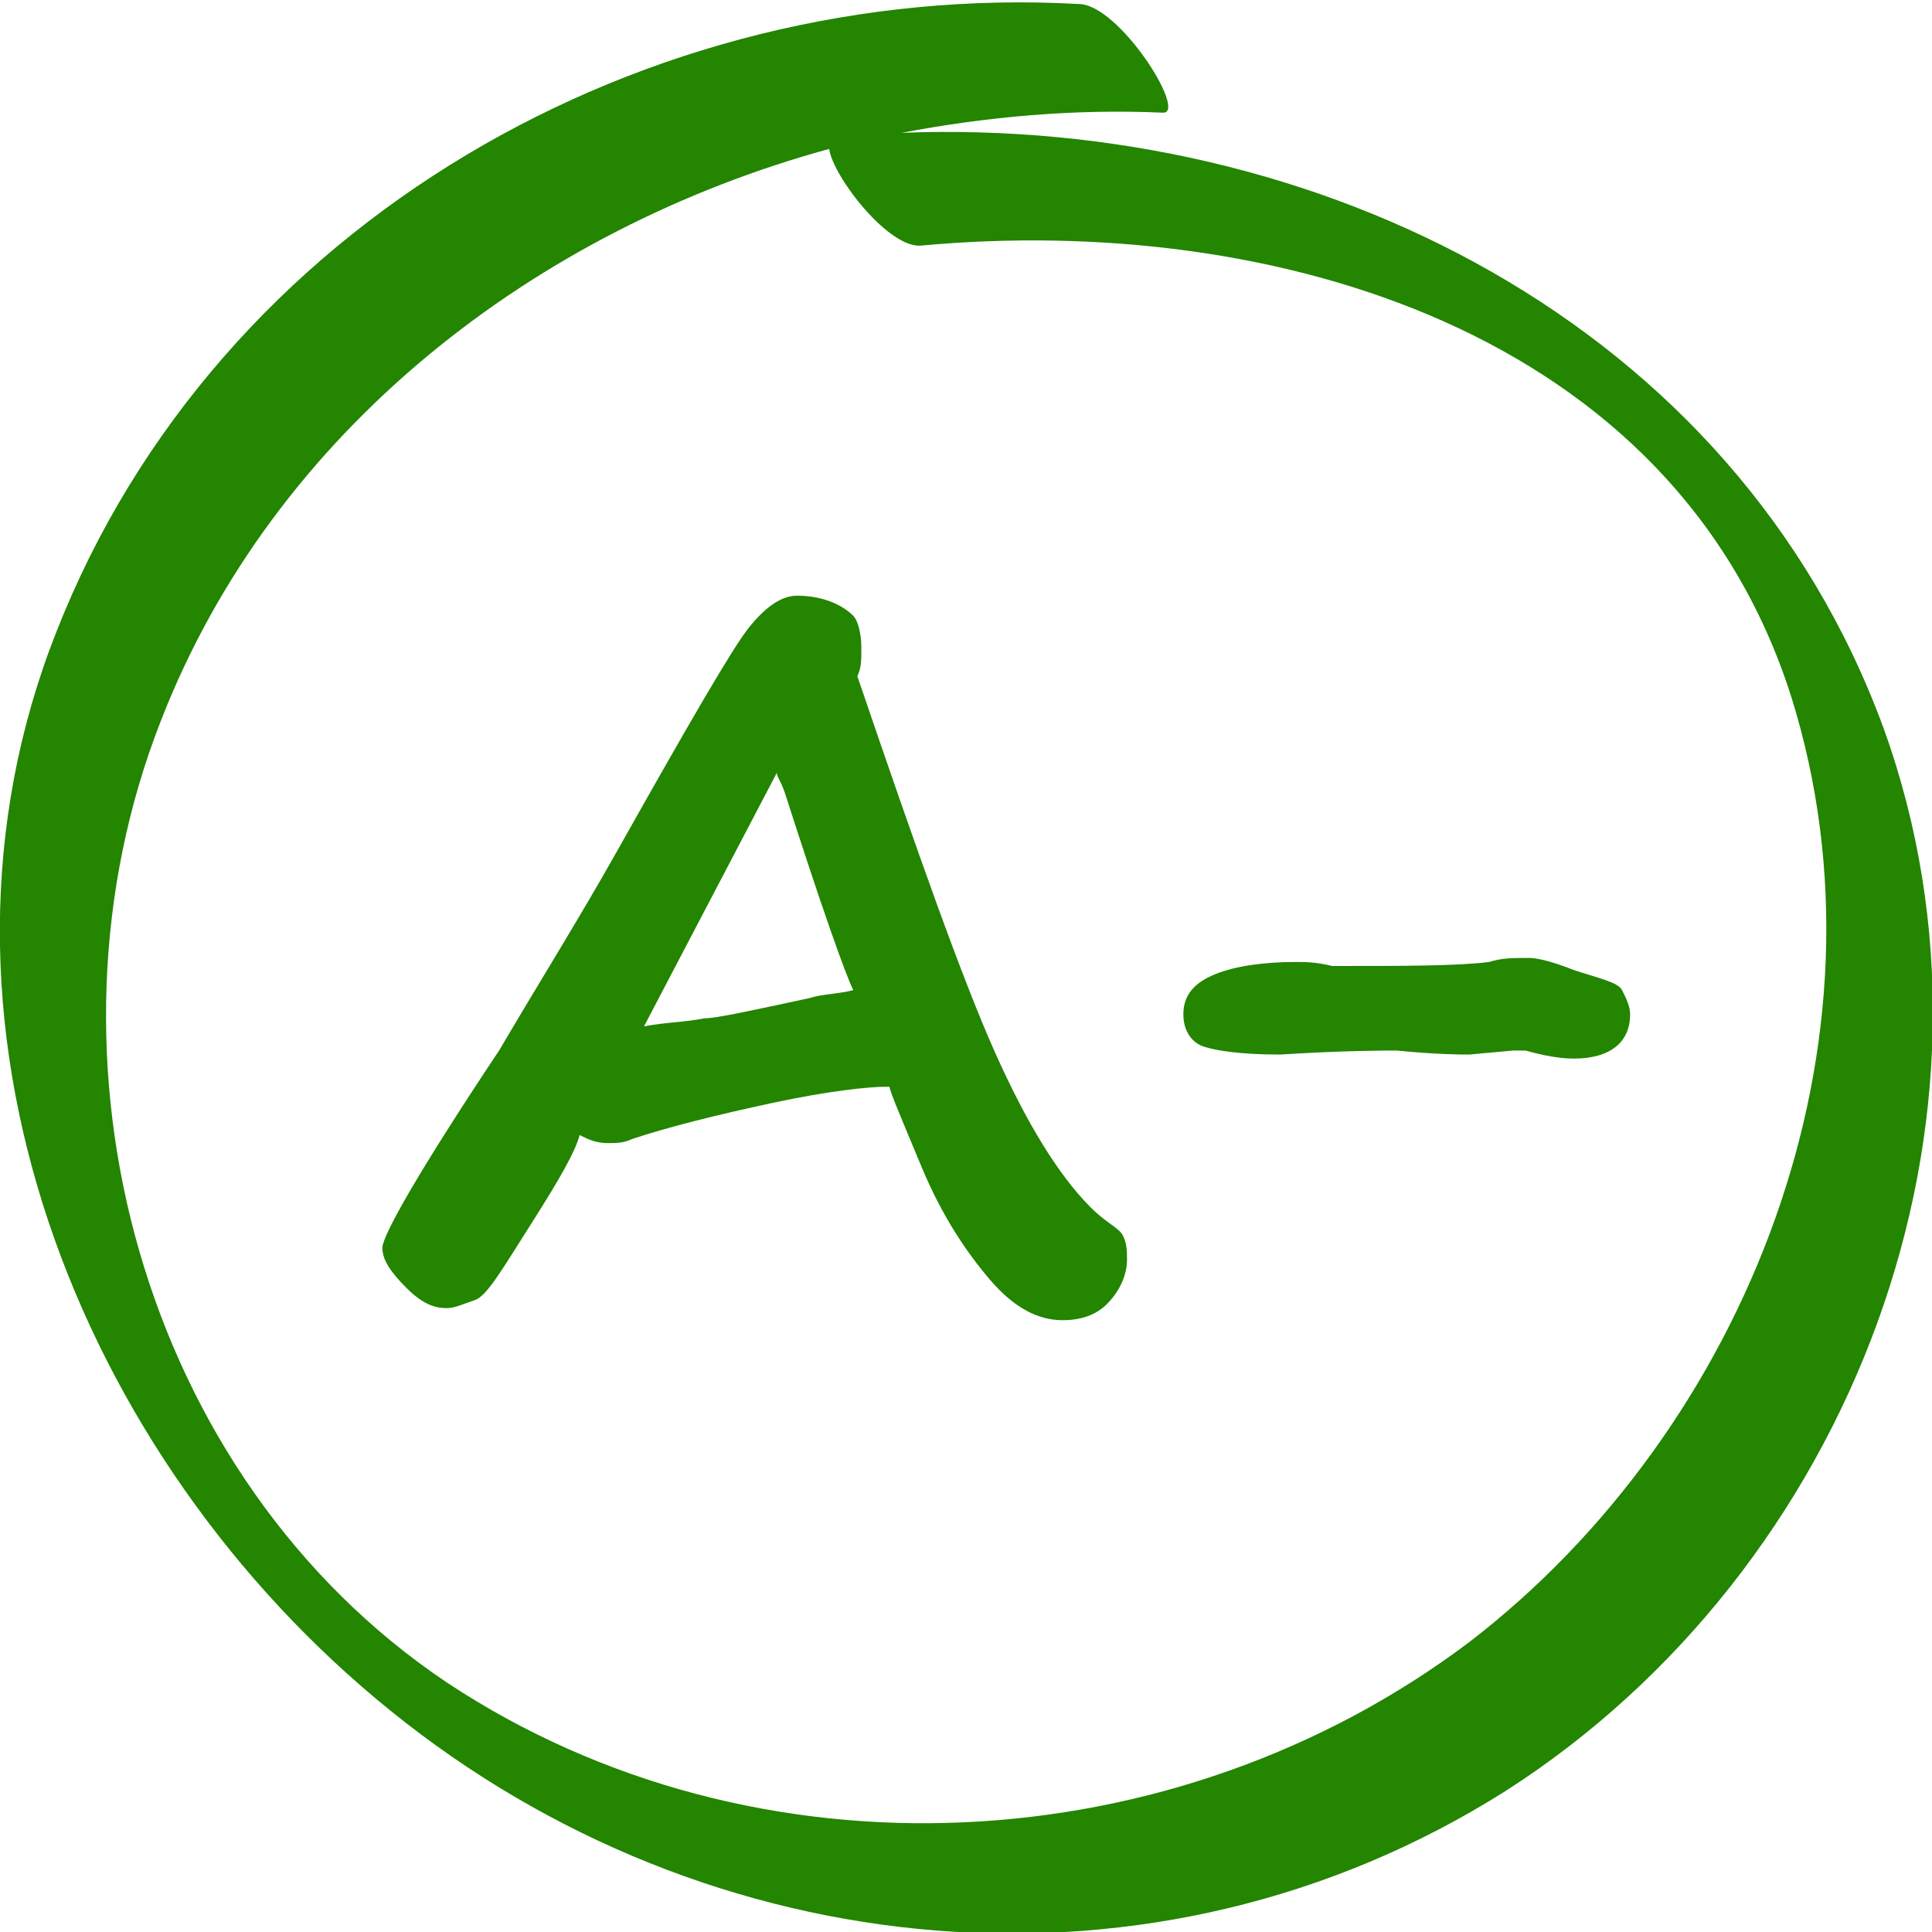
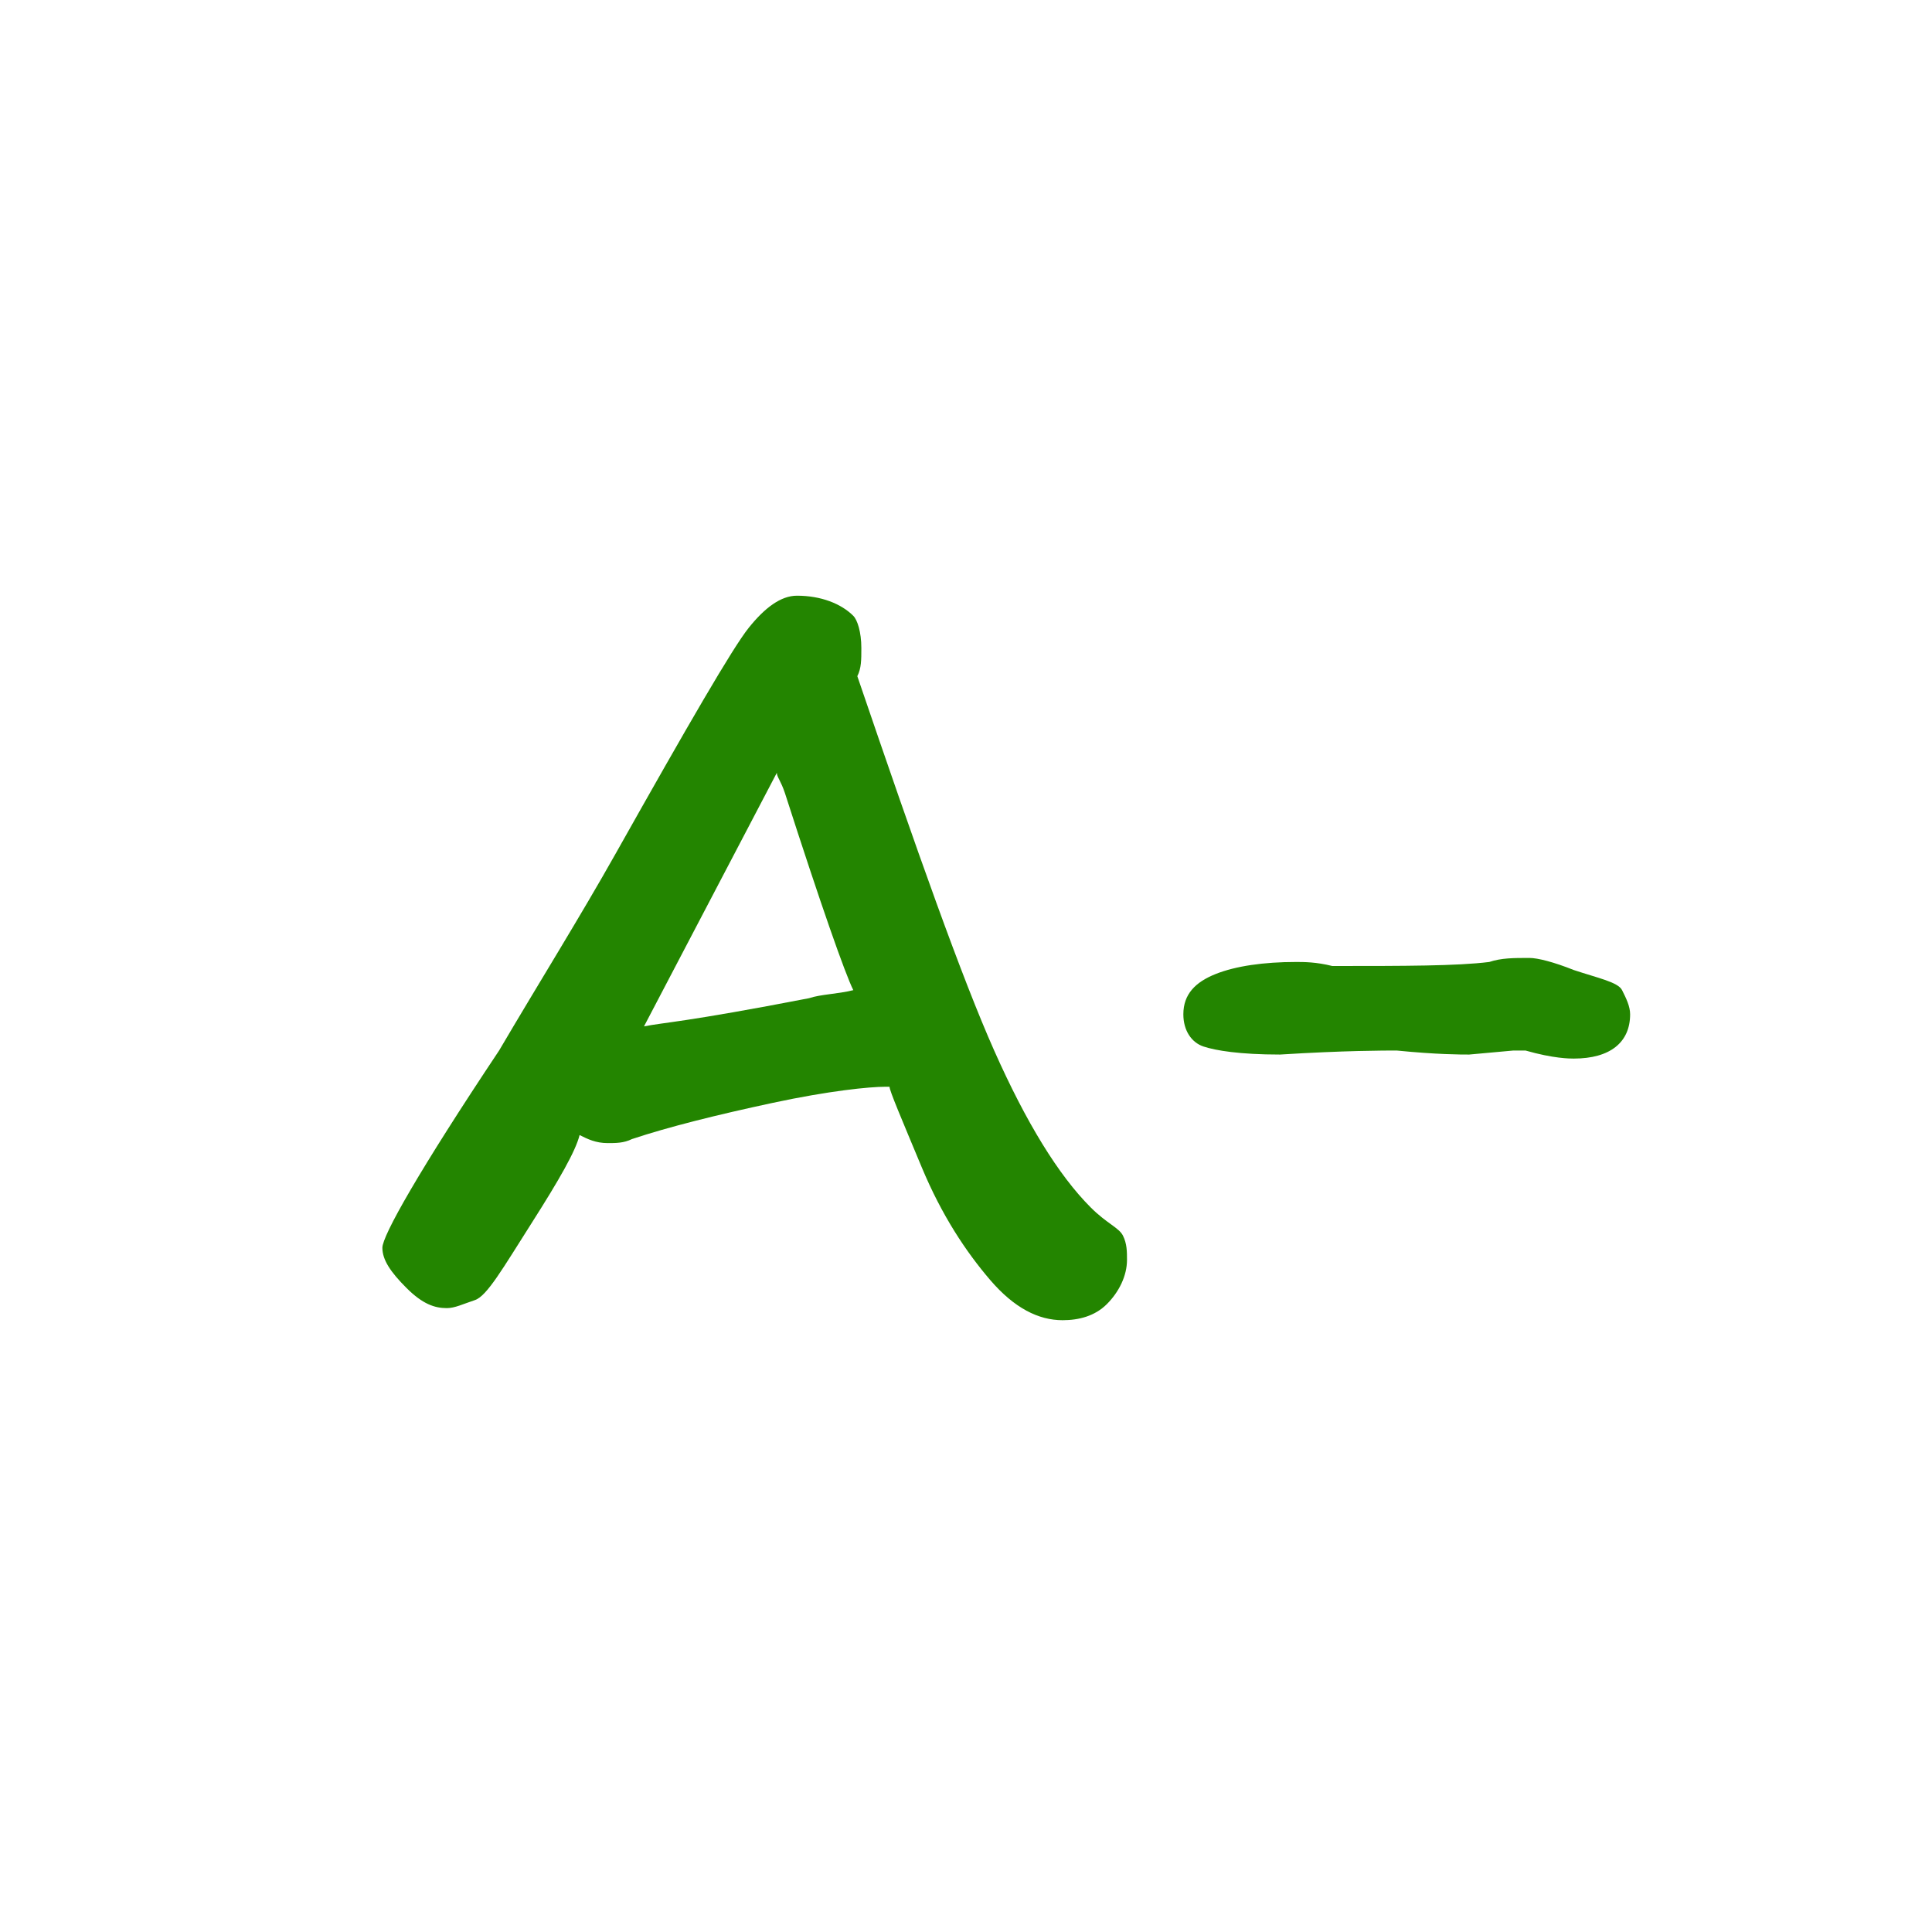
<svg xmlns="http://www.w3.org/2000/svg" width="48" height="48" viewBox="0 0 48 48" fill="none">
  <g clip-path="url(#clip0_1973_935)">
-     <path d="M27.1 30C26.3 29.2 25.5 27.9 24.7 26.1C23.9 24.3 22.8 21.2 21.3 16.8C21.4 16.6 21.4 16.4 21.4 16.1C21.4 15.7 21.3 15.4 21.2 15.3C20.9 15 20.4 14.8 19.8 14.8C19.4 14.8 19 15.1 18.6 15.6C18.2 16.1 17.1 18 15.3 21.2C14.4 22.8 13.4 24.4 12.4 26.1C10.4 29.1 9.5 30.7 9.5 31C9.5 31.3 9.7 31.6 10.1 32C10.5 32.4 10.8 32.5 11.1 32.5C11.3 32.5 11.5 32.4 11.8 32.3C12.1 32.2 12.5 31.5 13.2 30.4C13.9 29.3 14.3 28.6 14.4 28.2C14.6 28.3 14.8 28.4 15.1 28.4C15.3 28.4 15.5 28.4 15.7 28.3C16.6 28 17.8 27.7 19.2 27.4C20.6 27.1 21.6 27 22 27H22.1C22.1 27.1 22.4 27.8 22.9 29C23.4 30.2 24 31.1 24.6 31.8C25.2 32.5 25.8 32.8 26.4 32.8C26.8 32.8 27.2 32.7 27.5 32.4C27.8 32.1 28 31.7 28 31.3C28 31.1 28 30.9 27.9 30.7C27.8 30.5 27.5 30.4 27.1 30ZM20.1 24.8C18.7 25.1 17.8 25.3 17.5 25.3C17 25.4 16.5 25.4 16 25.5L19.3 19.2C19.3 19.3 19.4 19.4 19.5 19.7C20.4 22.5 21 24.2 21.2 24.6C20.8 24.7 20.4 24.7 20.1 24.8Z" fill="#238500" />
+     <path d="M27.1 30C26.3 29.2 25.5 27.9 24.7 26.1C23.9 24.3 22.8 21.2 21.3 16.8C21.4 16.6 21.4 16.4 21.4 16.1C21.4 15.7 21.3 15.4 21.2 15.3C20.9 15 20.4 14.8 19.8 14.8C19.4 14.8 19 15.1 18.6 15.6C18.2 16.1 17.1 18 15.3 21.2C14.4 22.8 13.4 24.4 12.4 26.1C10.4 29.1 9.5 30.7 9.5 31C9.5 31.3 9.7 31.6 10.1 32C10.5 32.4 10.8 32.5 11.1 32.5C11.3 32.5 11.5 32.4 11.8 32.3C12.1 32.2 12.5 31.5 13.2 30.4C13.9 29.3 14.3 28.6 14.4 28.2C14.6 28.3 14.8 28.4 15.1 28.4C15.3 28.4 15.5 28.4 15.7 28.3C16.6 28 17.8 27.7 19.2 27.4C20.6 27.1 21.6 27 22 27H22.1C22.1 27.1 22.4 27.8 22.9 29C23.4 30.2 24 31.1 24.6 31.8C25.2 32.5 25.8 32.8 26.4 32.8C26.8 32.8 27.2 32.7 27.5 32.4C27.8 32.1 28 31.7 28 31.3C28 31.1 28 30.9 27.9 30.7C27.8 30.5 27.5 30.4 27.1 30ZM20.1 24.8C17 25.4 16.5 25.4 16 25.5L19.3 19.2C19.3 19.3 19.4 19.4 19.5 19.7C20.4 22.5 21 24.2 21.2 24.6C20.8 24.7 20.4 24.7 20.1 24.8Z" fill="#238500" />
    <path d="M39.1 24.1C38.6 23.9 38.2 23.8 38 23.8C37.6 23.8 37.3 23.8 37 23.9C36.2 24 34.9 24 33.1 24C32.7 23.9 32.4 23.9 32.2 23.9C31.4 23.9 30.7 24 30.2 24.2C29.7 24.4 29.4 24.7 29.4 25.2C29.4 25.6 29.6 25.9 29.9 26C30.2 26.1 30.8 26.2 31.8 26.2C33.4 26.1 34.4 26.1 34.7 26.1C35.7 26.2 36.3 26.2 36.5 26.2L37.6 26.1C37.7 26.1 37.7 26.1 37.9 26.1C38.6 26.3 39 26.3 39.1 26.3C40 26.3 40.5 25.9 40.5 25.2C40.5 25 40.4 24.8 40.3 24.6C40.2 24.4 39.7 24.3 39.1 24.1Z" fill="#238500" />
-     <path d="M46.8 18.1C43.1 8 32.7 2.9 22.4 3.3C24.5 2.9 26.7 2.7 28.9 2.8C29.5 2.8 27.8 0.1 26.8 0.1C16.1 -0.5 5.4 5.5 1.4 15.7C-2.4 25.3 1.9 36.2 9.7 42.5C17.6 48.9 28.7 50 37.4 44.5C46 39 50.3 27.8 46.8 18.1ZM36.5 40.8C29.2 46.3 18.8 46.9 11.1 41.8C3.5 36.7 0.7 26.3 4 17.9C6.8 10.7 13.3 5.7 20.6 3.7C20.7 4.4 22.1 6.2 22.9 6.1C31.6 5.3 41.6 8.2 44.5 17.3C47.2 25.9 43.4 35.5 36.5 40.8Z" fill="#238500" />
  </g>
  <defs>
    <clipPath id="clip0_1973_935">
      <rect width="48" height="48" fill="white" />
    </clipPath>
  </defs>
</svg>